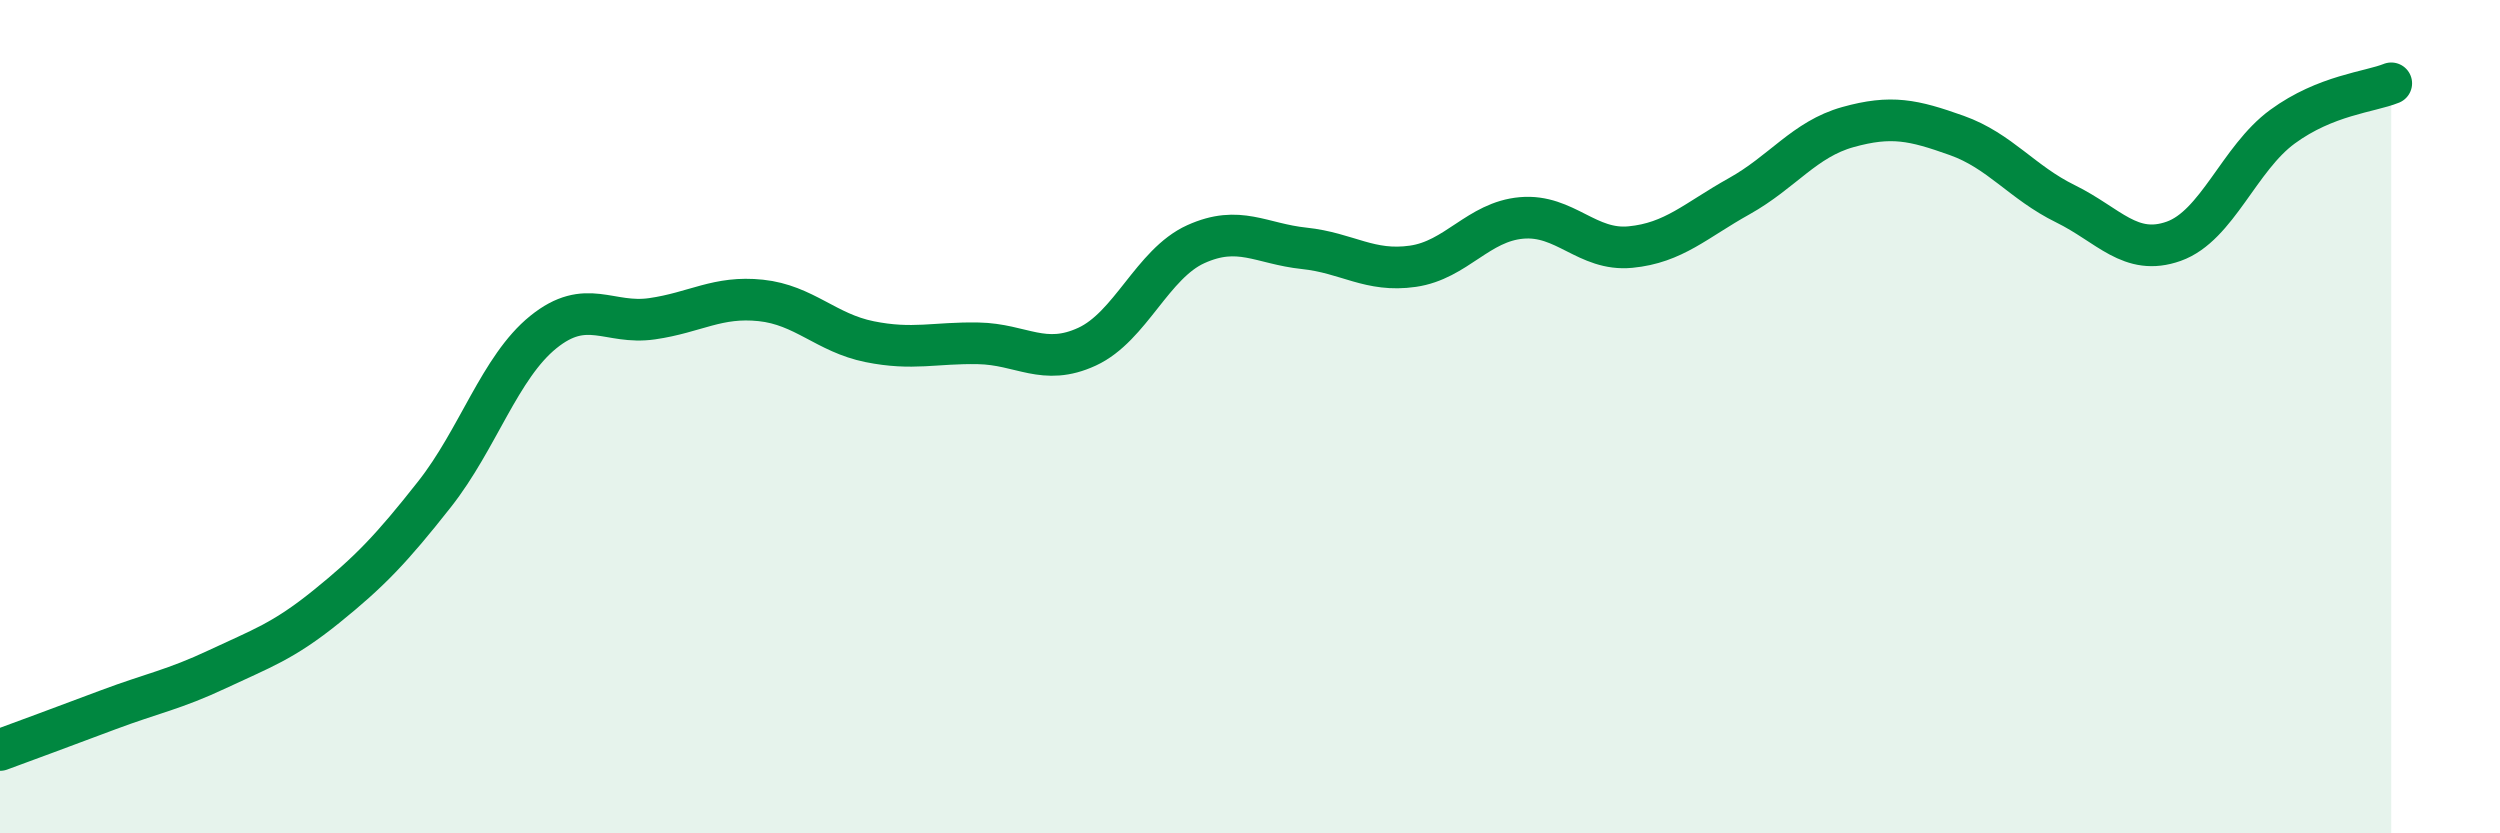
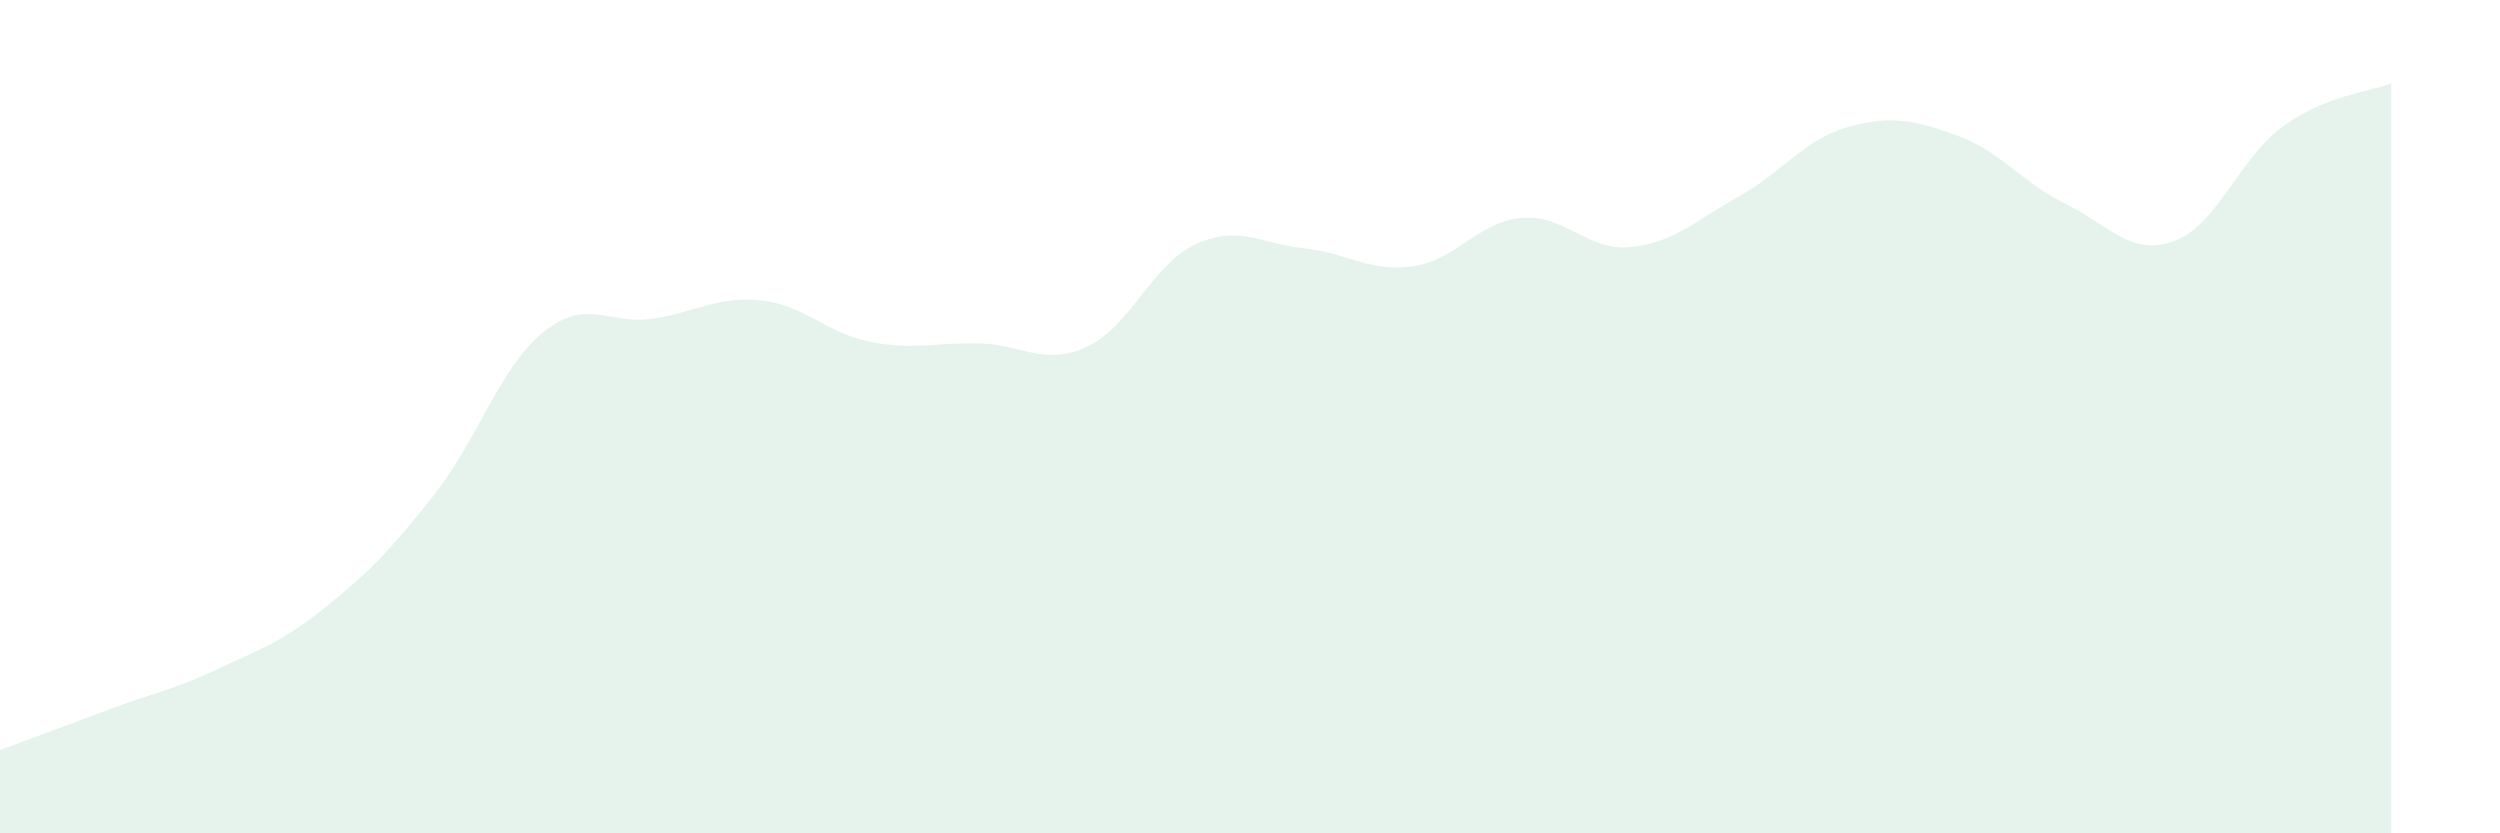
<svg xmlns="http://www.w3.org/2000/svg" width="60" height="20" viewBox="0 0 60 20">
  <path d="M 0,18 C 0.52,17.81 1.57,17.42 2.61,17.03 C 3.65,16.64 4.18,16.55 5.22,16.06 C 6.26,15.57 6.79,15.4 7.83,14.56 C 8.87,13.72 9.39,13.18 10.43,11.86 C 11.47,10.54 12,8.81 13.04,7.97 C 14.08,7.13 14.61,7.8 15.65,7.65 C 16.69,7.5 17.22,7.1 18.26,7.21 C 19.3,7.32 19.83,7.99 20.87,8.2 C 21.91,8.41 22.44,8.22 23.48,8.24 C 24.52,8.26 25.05,8.8 26.09,8.32 C 27.13,7.84 27.66,6.33 28.7,5.86 C 29.74,5.39 30.26,5.85 31.3,5.96 C 32.34,6.07 32.87,6.54 33.91,6.39 C 34.95,6.24 35.48,5.32 36.52,5.23 C 37.56,5.14 38.09,6.03 39.13,5.93 C 40.17,5.83 40.7,5.29 41.74,4.71 C 42.78,4.13 43.31,3.34 44.35,3.05 C 45.39,2.76 45.92,2.88 46.96,3.25 C 48,3.62 48.53,4.38 49.57,4.89 C 50.61,5.4 51.13,6.16 52.17,5.79 C 53.21,5.42 53.74,3.8 54.78,3.04 C 55.82,2.28 56.87,2.21 57.39,2L57.39 20L0 20Z" fill="#008740" opacity="0.1" stroke-linecap="round" stroke-linejoin="round" />
-   <path d="M 0,18 C 0.52,17.81 1.57,17.42 2.61,17.03 C 3.65,16.64 4.18,16.55 5.22,16.06 C 6.26,15.57 6.79,15.4 7.83,14.56 C 8.87,13.72 9.39,13.18 10.43,11.86 C 11.47,10.54 12,8.81 13.04,7.97 C 14.08,7.13 14.61,7.8 15.65,7.65 C 16.69,7.5 17.22,7.1 18.26,7.21 C 19.3,7.32 19.83,7.99 20.87,8.2 C 21.91,8.41 22.44,8.22 23.48,8.24 C 24.52,8.26 25.05,8.8 26.09,8.32 C 27.13,7.84 27.66,6.33 28.7,5.86 C 29.74,5.39 30.26,5.85 31.3,5.96 C 32.34,6.07 32.87,6.54 33.91,6.39 C 34.95,6.24 35.48,5.32 36.52,5.23 C 37.56,5.14 38.09,6.03 39.13,5.93 C 40.17,5.83 40.7,5.29 41.74,4.71 C 42.78,4.13 43.31,3.34 44.35,3.05 C 45.39,2.76 45.92,2.88 46.96,3.25 C 48,3.62 48.53,4.38 49.57,4.89 C 50.61,5.4 51.13,6.16 52.17,5.79 C 53.21,5.42 53.74,3.8 54.78,3.04 C 55.82,2.28 56.87,2.21 57.39,2" stroke="#008740" stroke-width="1" fill="none" stroke-linecap="round" stroke-linejoin="round" />
</svg>